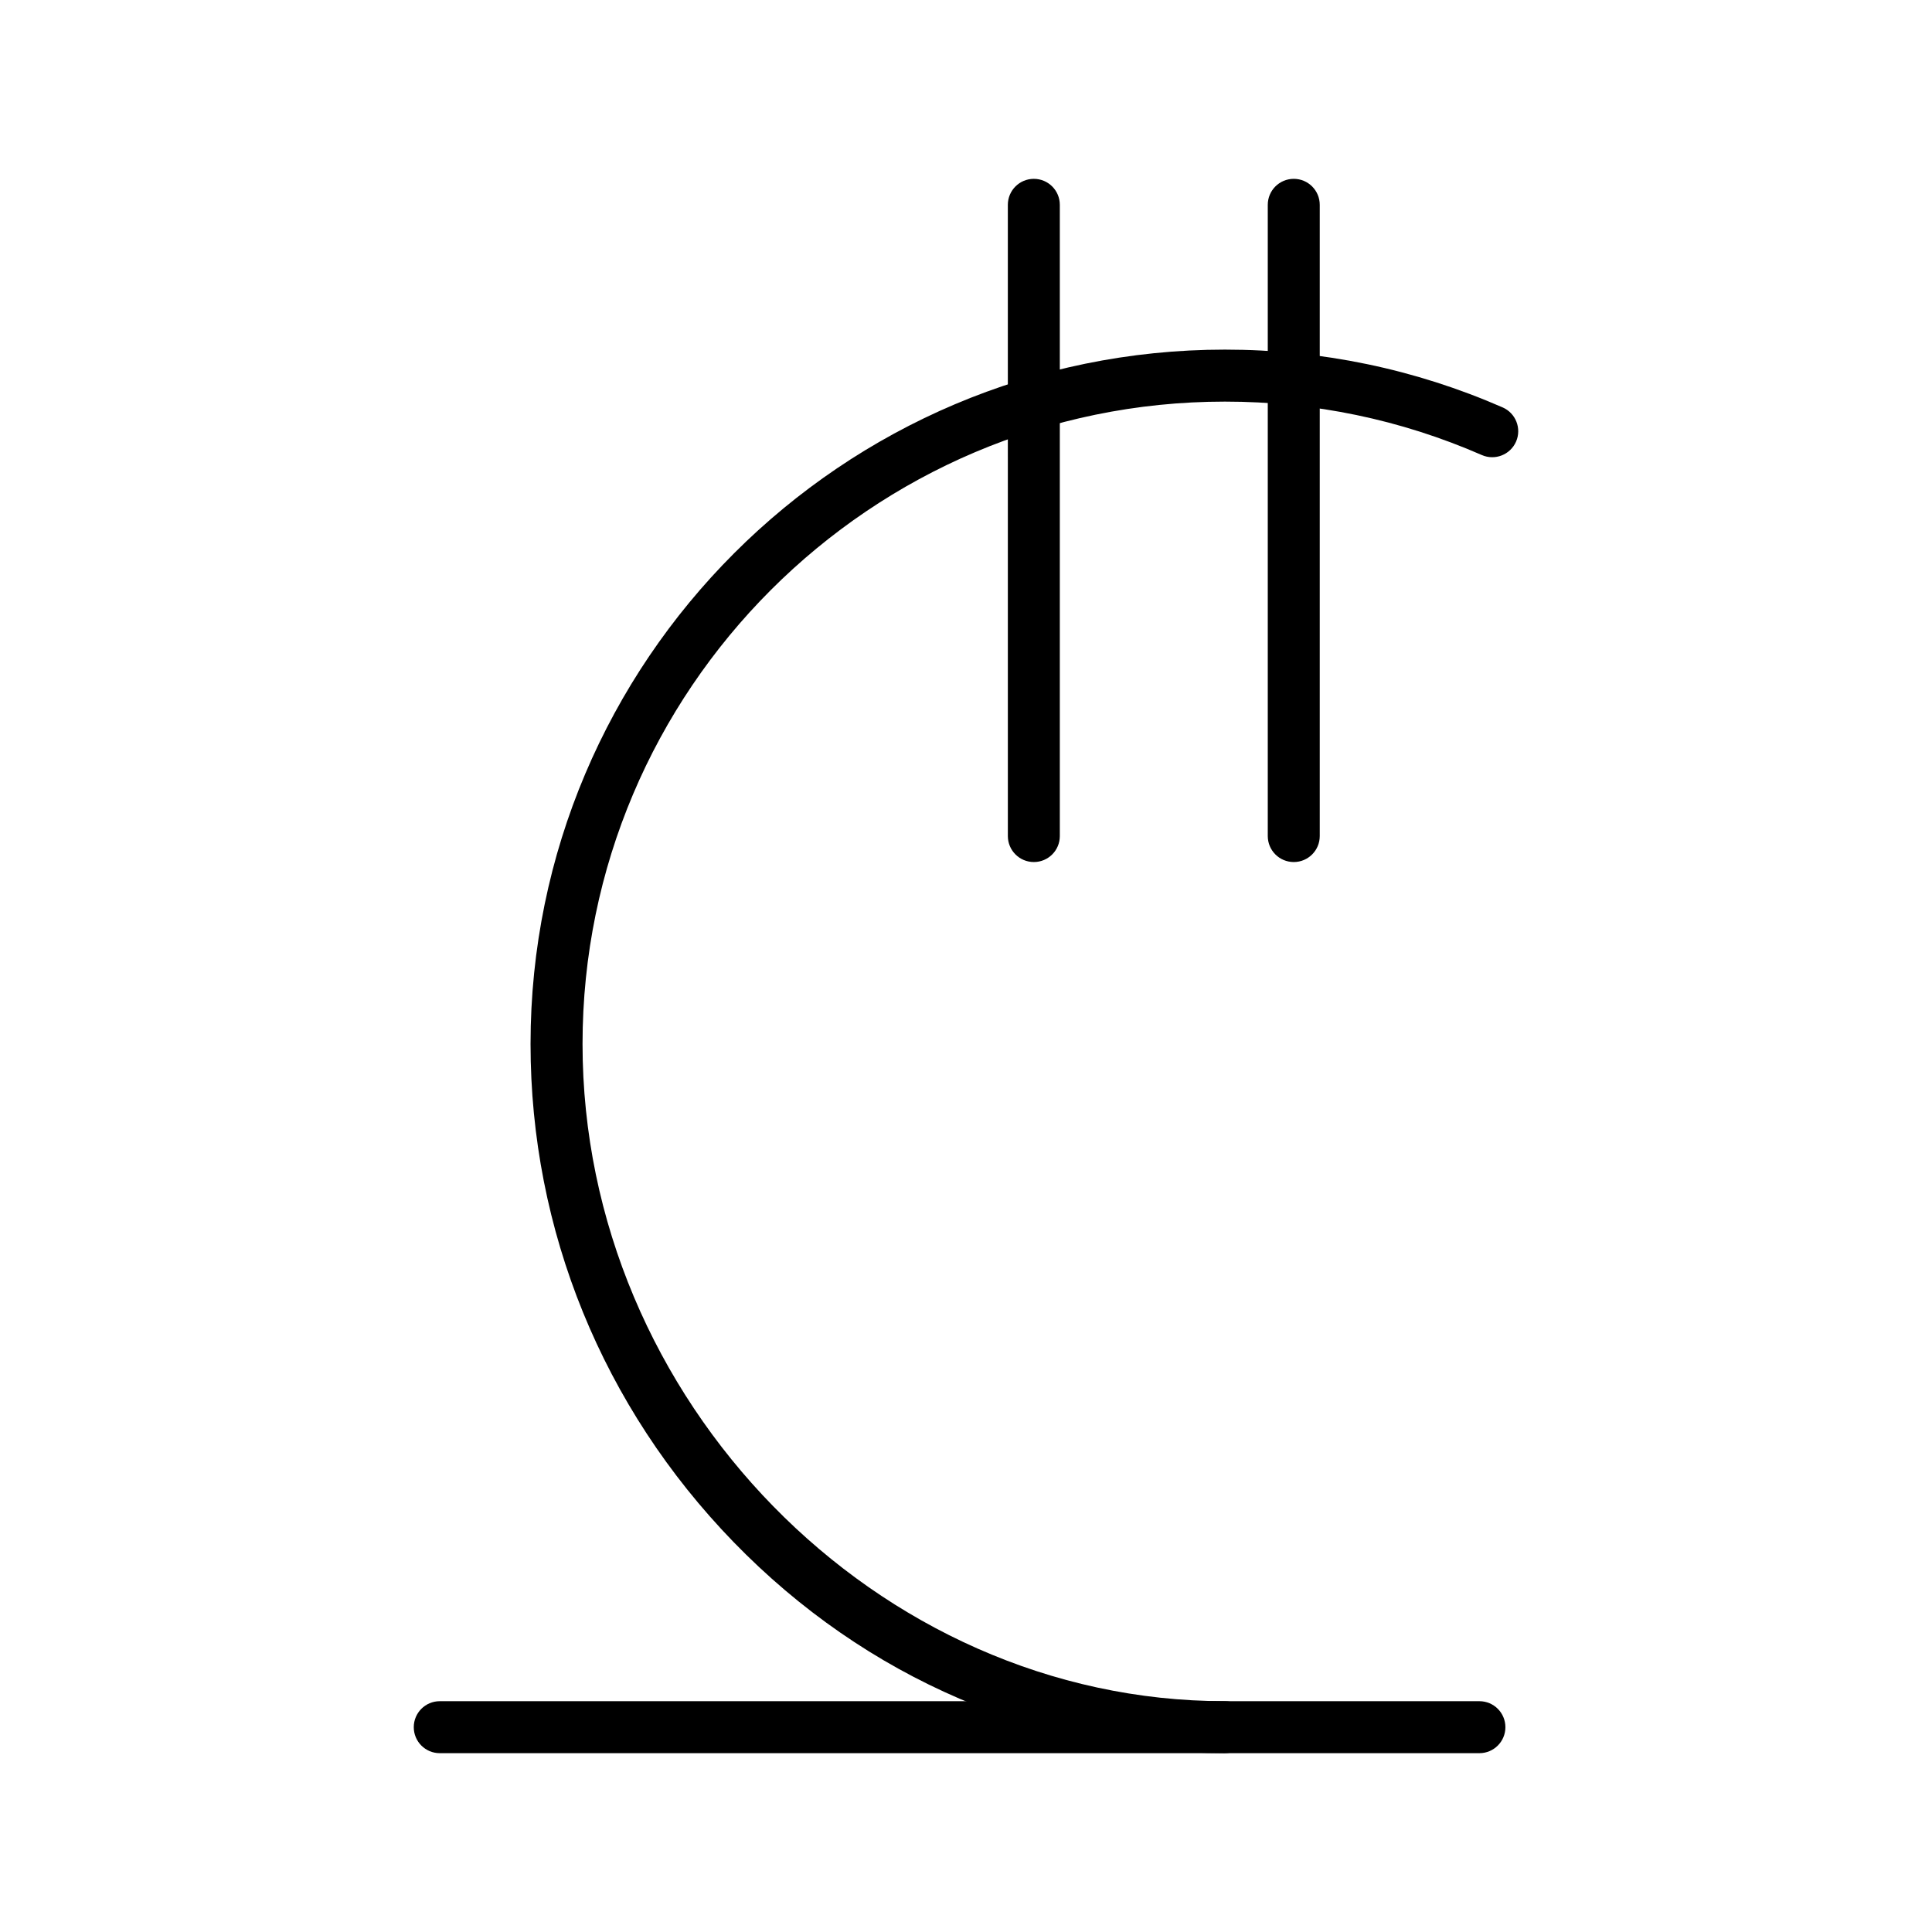
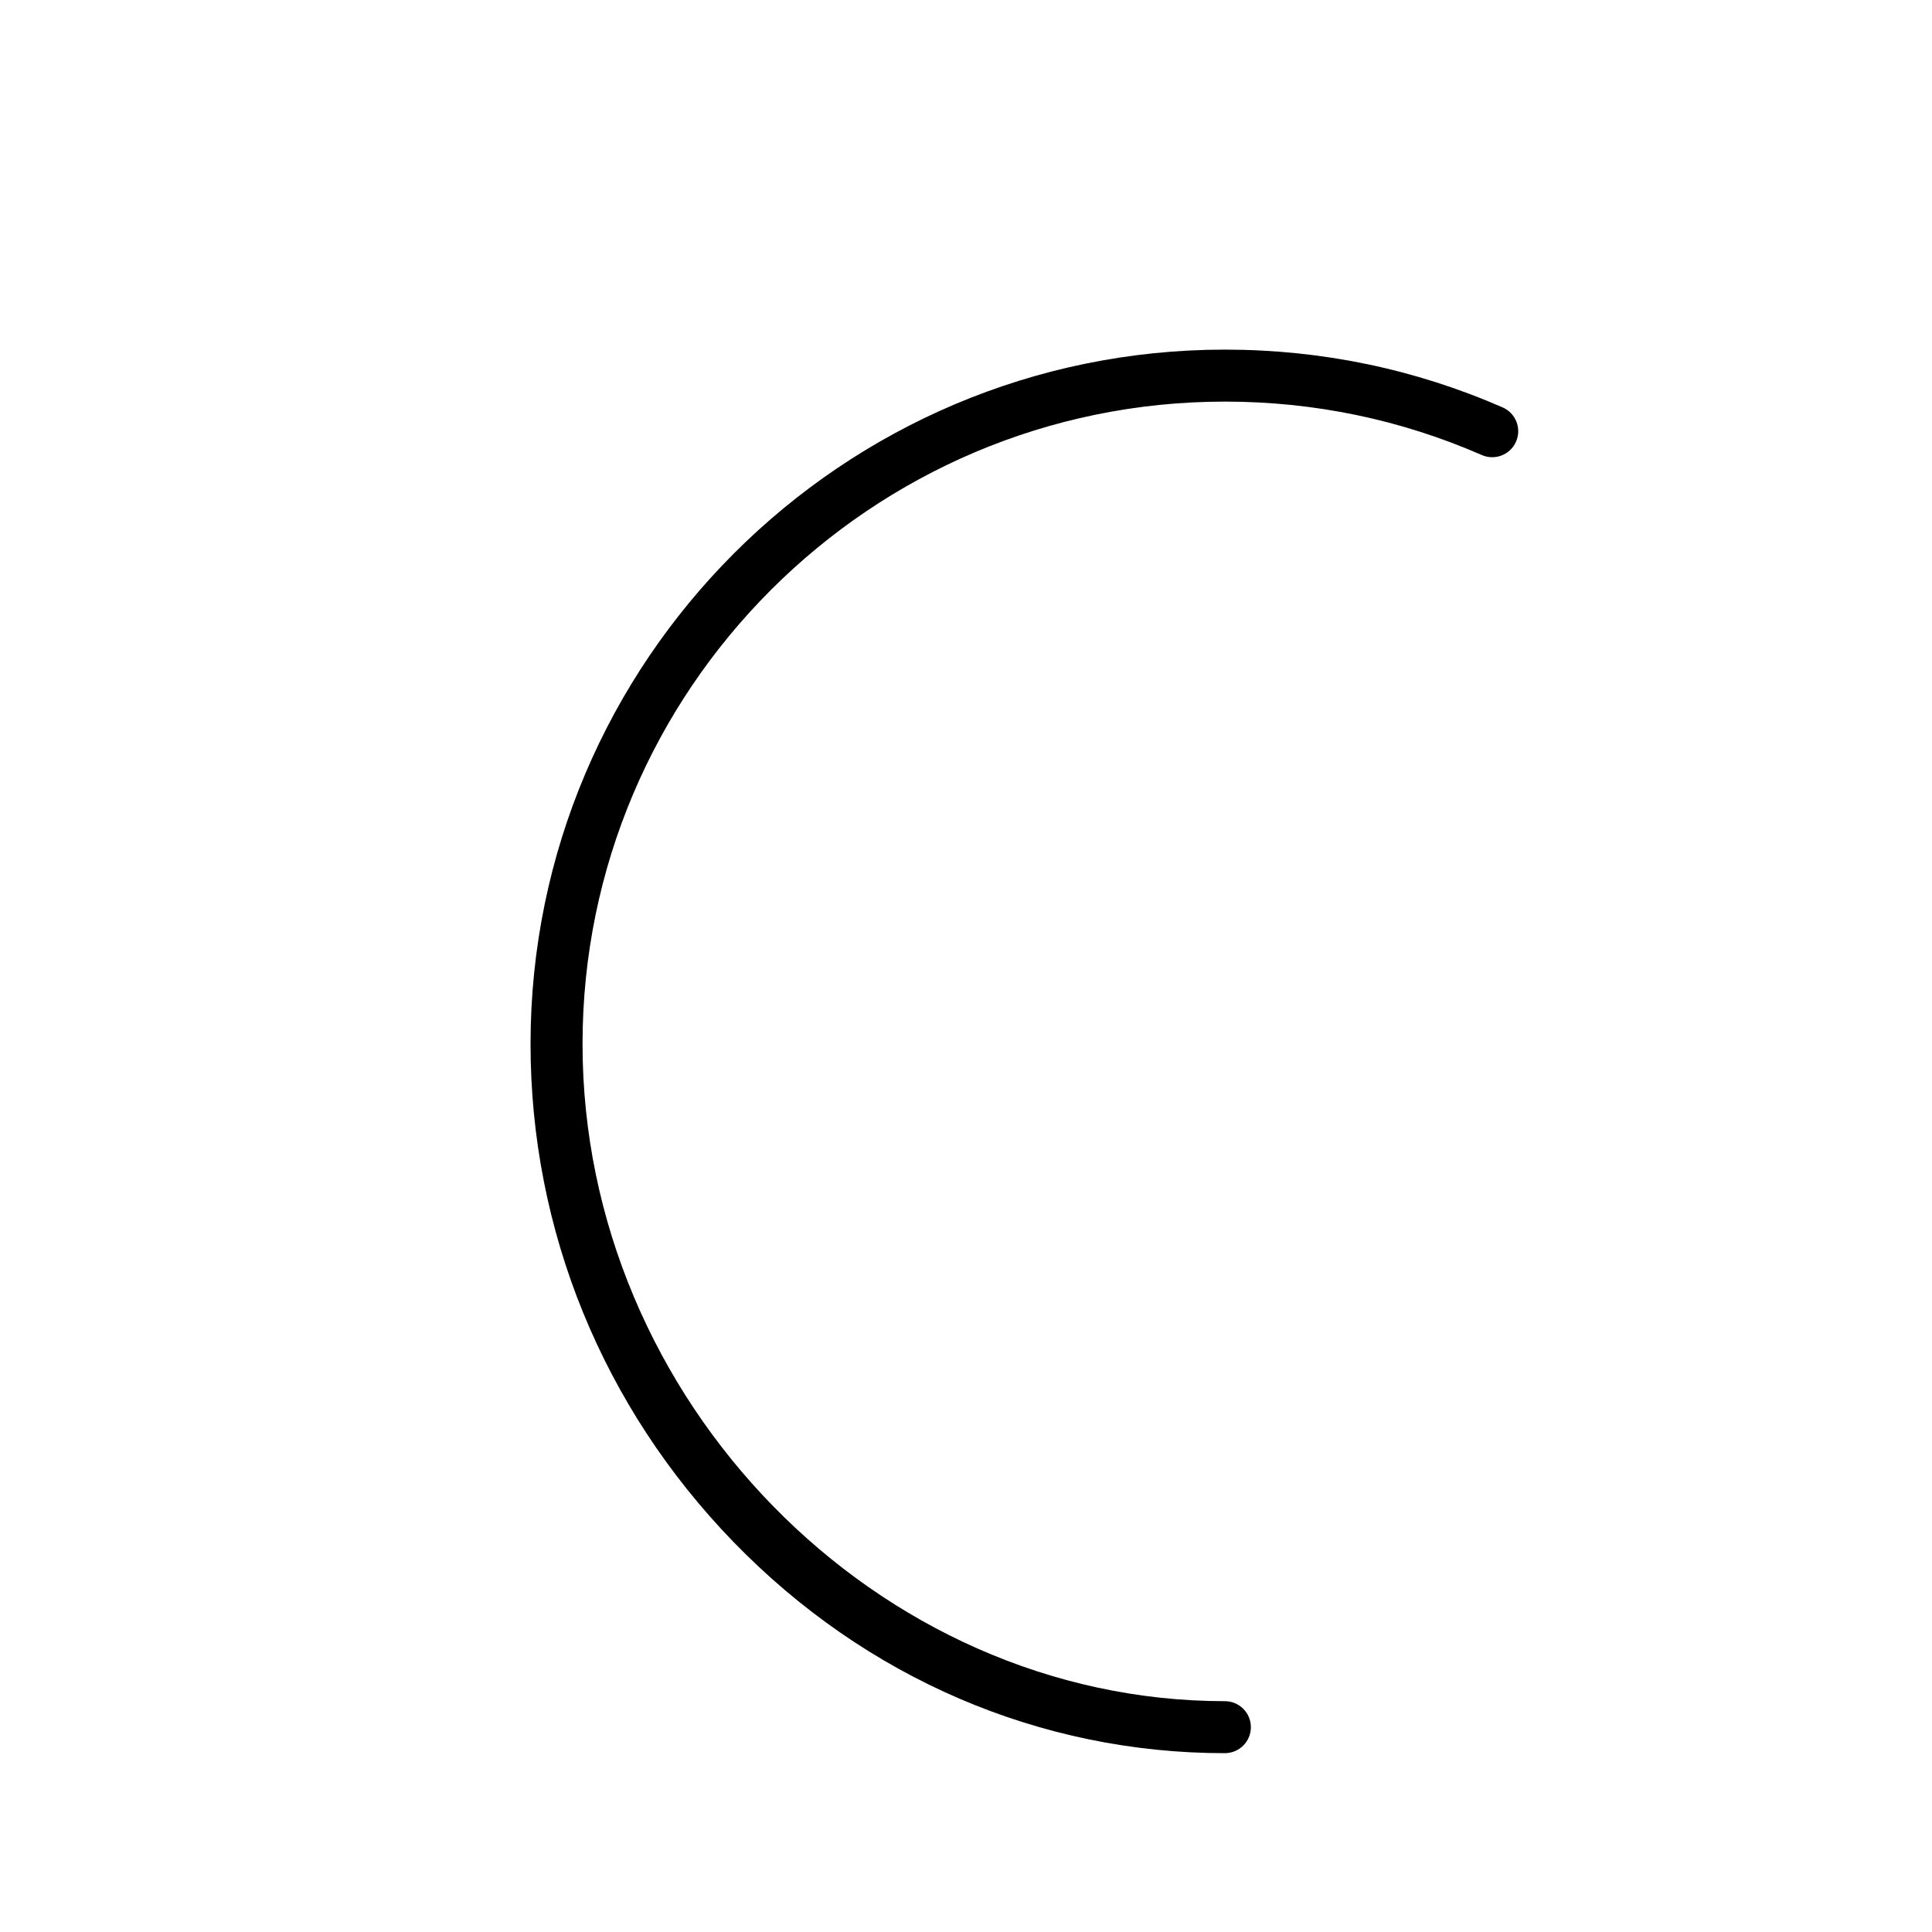
<svg xmlns="http://www.w3.org/2000/svg" fill="#000000" width="800px" height="800px" version="1.1" viewBox="144 144 512 512">
  <g>
    <path d="m468.61 608.61c-48.953 0-95.188-19.863-130.19-55.938-34.707-35.773-53.82-82.652-53.82-132.01 0-101.46 82.547-184.01 184.01-184.01 25.582 0 50.348 5.152 73.605 15.312 3.484 1.523 5.078 5.582 3.555 9.07-1.523 3.484-5.586 5.078-9.07 3.555-21.508-9.395-44.418-14.16-68.09-14.16-93.867 0-170.23 76.367-170.23 170.23 0 94.41 77.957 174.17 170.23 174.17 3.805 0 6.887 3.082 6.887 6.887 0.004 3.805-3.082 6.887-6.887 6.887z" />
-     <path d="m536.06 608.61h-275.52c-3.805 0-6.887-3.082-6.887-6.887s3.082-6.887 6.887-6.887h275.52c3.805 0 6.887 3.082 6.887 6.887 0.004 3.805-3.082 6.887-6.887 6.887z" />
-     <path d="m486.86 372.45c-3.805 0-6.887-3.082-6.887-6.887v-167.28c0-3.805 3.082-6.887 6.887-6.887 3.805 0 6.887 3.082 6.887 6.887v167.28c0 3.805-3.082 6.887-6.887 6.887z" />
-     <path d="m417.98 372.45c-3.805 0-6.887-3.082-6.887-6.887l-0.004-167.28c0-3.805 3.082-6.887 6.887-6.887 3.805 0 6.887 3.082 6.887 6.887v167.28c0.004 3.805-3.078 6.887-6.883 6.887z" />
  </g>
</svg>